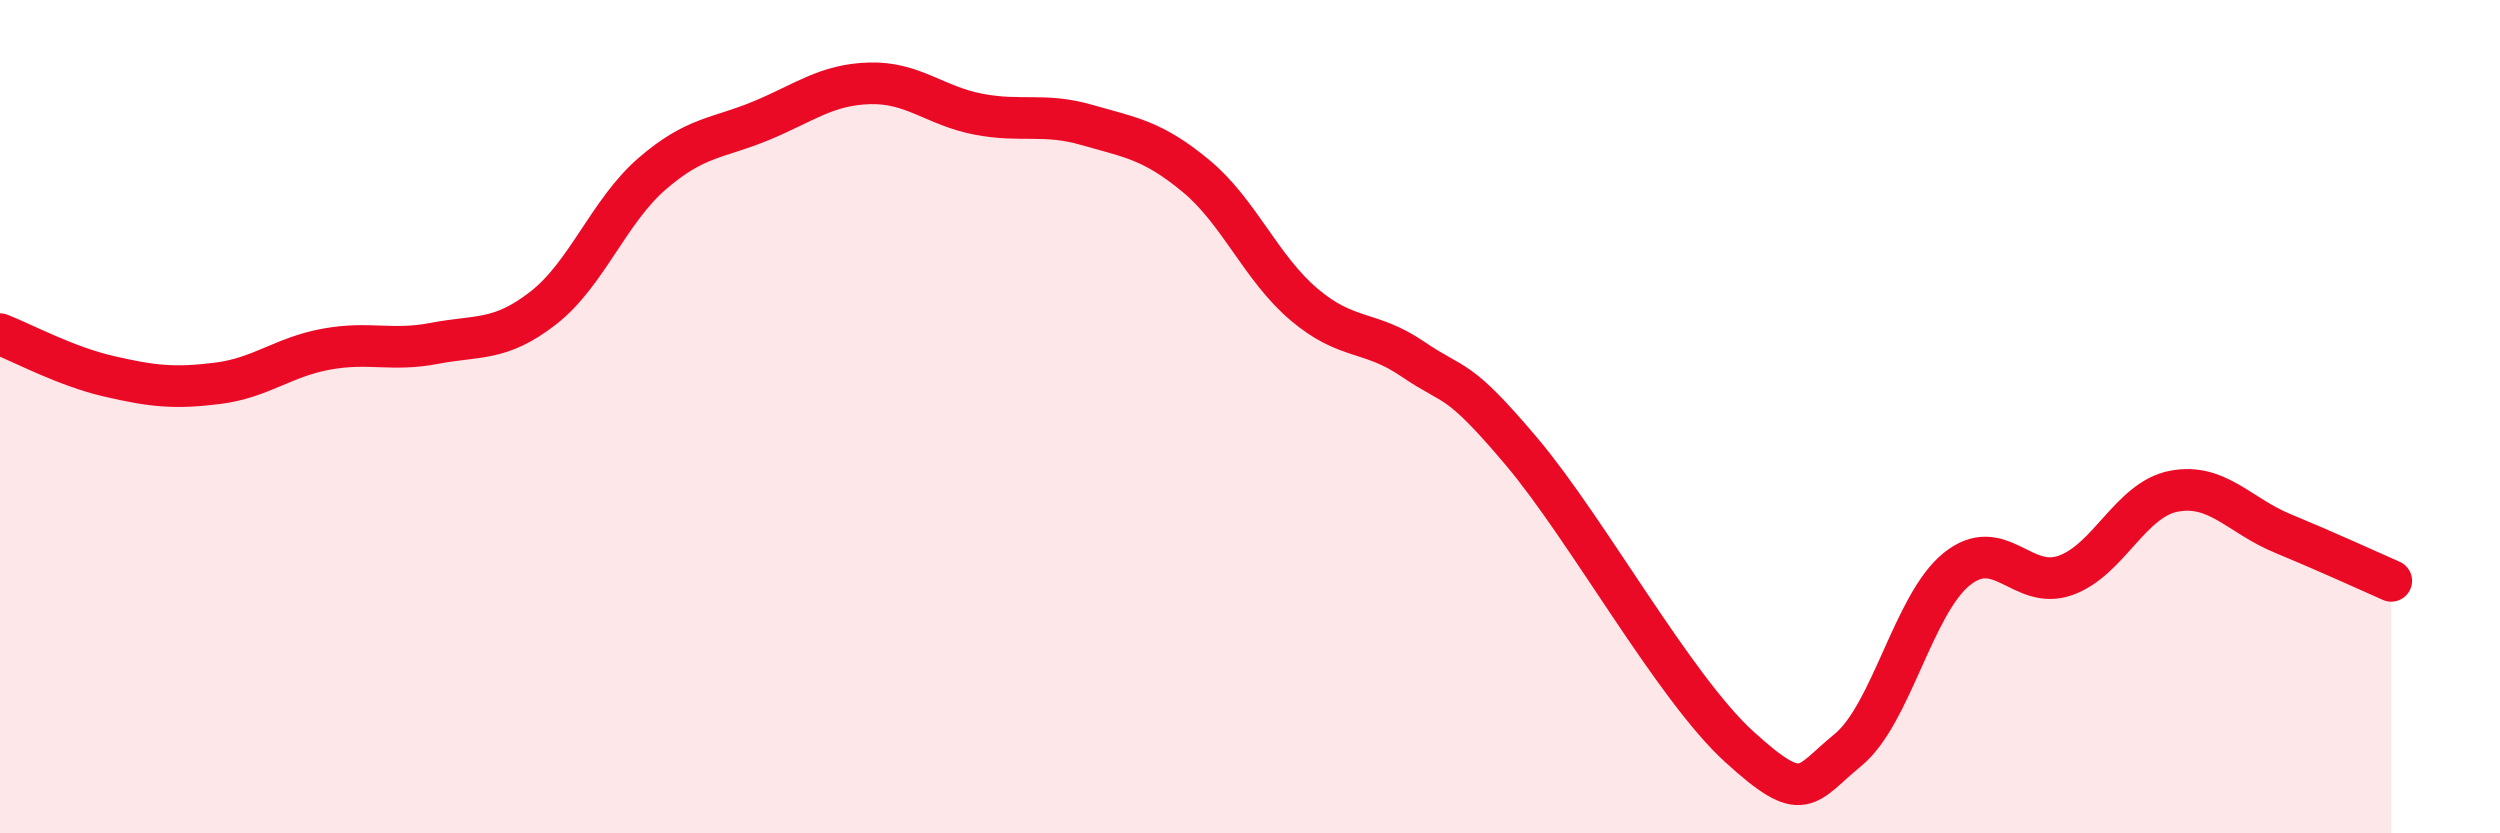
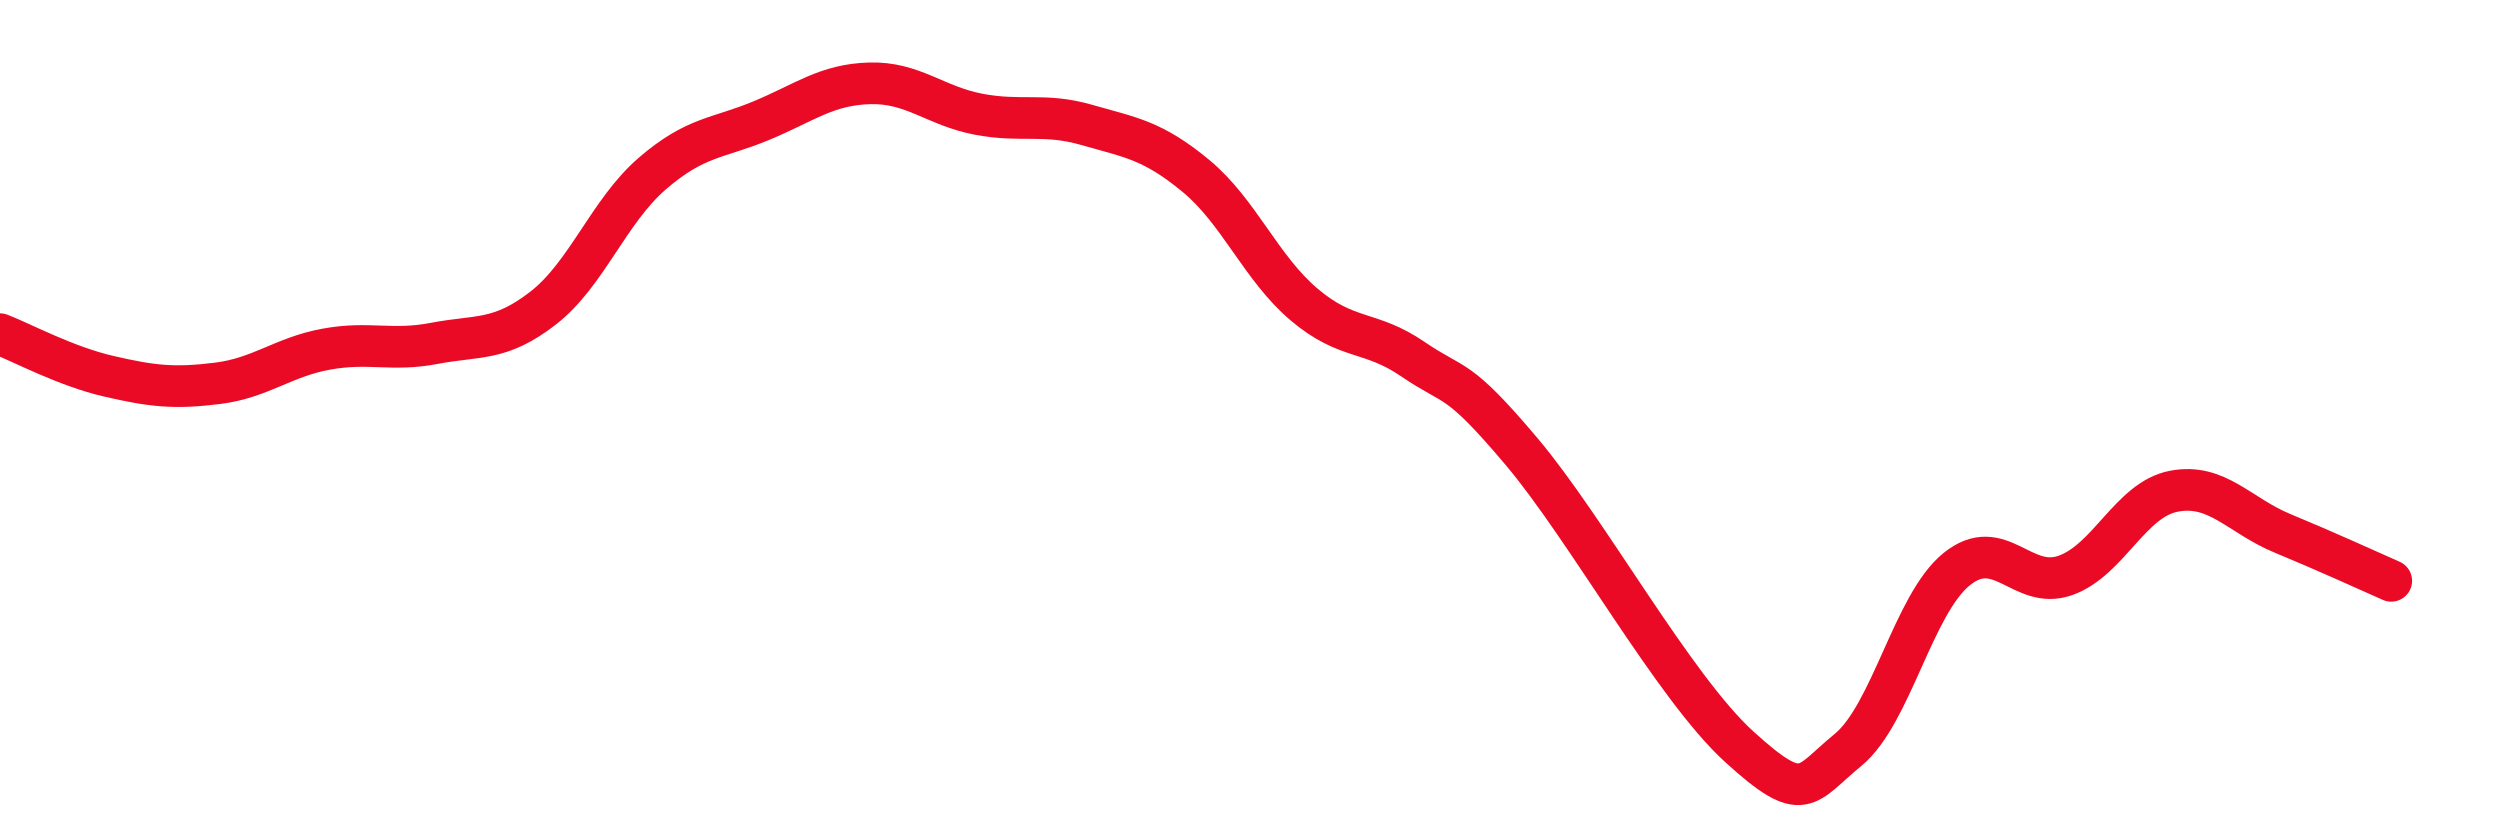
<svg xmlns="http://www.w3.org/2000/svg" width="60" height="20" viewBox="0 0 60 20">
-   <path d="M 0,8.02 C 0.52,8.22 1.57,8.79 2.61,9.03 C 3.65,9.27 4.18,9.33 5.22,9.2 C 6.26,9.07 6.79,8.57 7.83,8.38 C 8.87,8.19 9.39,8.44 10.43,8.24 C 11.47,8.04 12,8.2 13.04,7.39 C 14.08,6.58 14.61,5.07 15.65,4.17 C 16.69,3.27 17.22,3.33 18.26,2.9 C 19.3,2.47 19.83,2.03 20.87,2 C 21.91,1.97 22.44,2.54 23.48,2.74 C 24.52,2.94 25.05,2.7 26.09,3 C 27.13,3.3 27.66,3.36 28.7,4.22 C 29.74,5.08 30.26,6.43 31.3,7.31 C 32.34,8.19 32.87,7.91 33.91,8.62 C 34.95,9.33 34.95,8.98 36.52,10.84 C 38.09,12.7 40.17,16.49 41.74,17.92 C 43.31,19.35 43.31,18.85 44.35,18 C 45.39,17.15 45.92,14.5 46.96,13.66 C 48,12.82 48.53,14.18 49.57,13.81 C 50.61,13.44 51.13,11.99 52.17,11.79 C 53.21,11.59 53.74,12.37 54.78,12.8 C 55.82,13.23 56.87,13.71 57.39,13.94L57.39 20L0 20Z" fill="#EB0A25" opacity="0.1" stroke-linecap="round" stroke-linejoin="round" />
  <path d="M 0,8.02 C 0.52,8.22 1.57,8.79 2.61,9.03 C 3.65,9.27 4.18,9.33 5.22,9.2 C 6.26,9.07 6.79,8.57 7.83,8.38 C 8.87,8.19 9.39,8.44 10.43,8.24 C 11.47,8.04 12,8.2 13.04,7.39 C 14.08,6.58 14.61,5.07 15.65,4.17 C 16.69,3.27 17.22,3.33 18.26,2.9 C 19.3,2.47 19.83,2.03 20.87,2 C 21.91,1.97 22.44,2.54 23.48,2.74 C 24.52,2.94 25.05,2.7 26.09,3 C 27.13,3.3 27.66,3.36 28.7,4.22 C 29.74,5.08 30.26,6.43 31.3,7.31 C 32.34,8.19 32.87,7.91 33.91,8.62 C 34.95,9.33 34.95,8.98 36.52,10.84 C 38.09,12.7 40.17,16.49 41.74,17.92 C 43.31,19.35 43.31,18.85 44.35,18 C 45.39,17.15 45.92,14.5 46.96,13.66 C 48,12.82 48.53,14.18 49.57,13.81 C 50.61,13.44 51.13,11.99 52.17,11.79 C 53.21,11.59 53.74,12.37 54.78,12.8 C 55.82,13.23 56.87,13.71 57.39,13.94" stroke="#EB0A25" stroke-width="1" fill="none" stroke-linecap="round" stroke-linejoin="round" />
</svg>